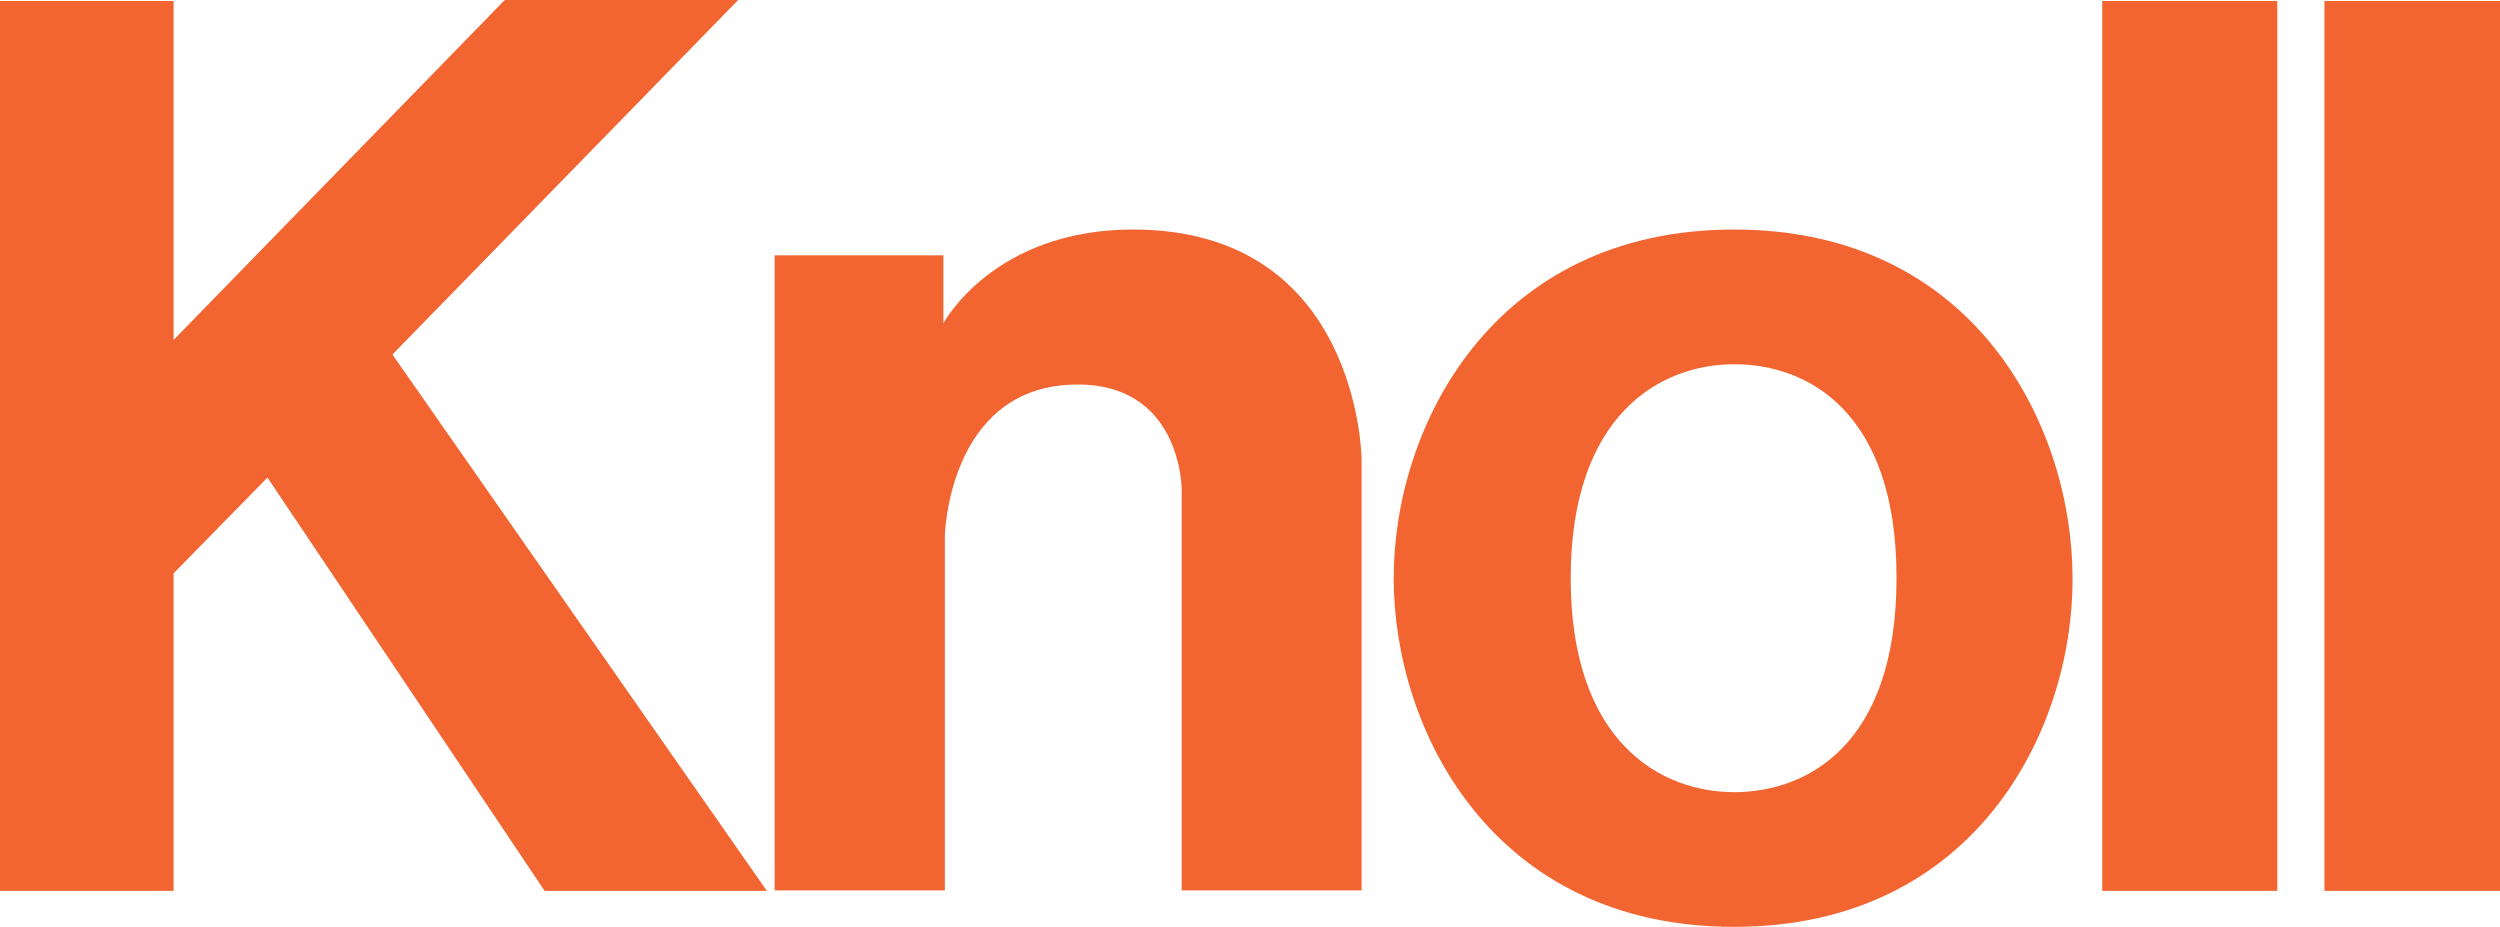
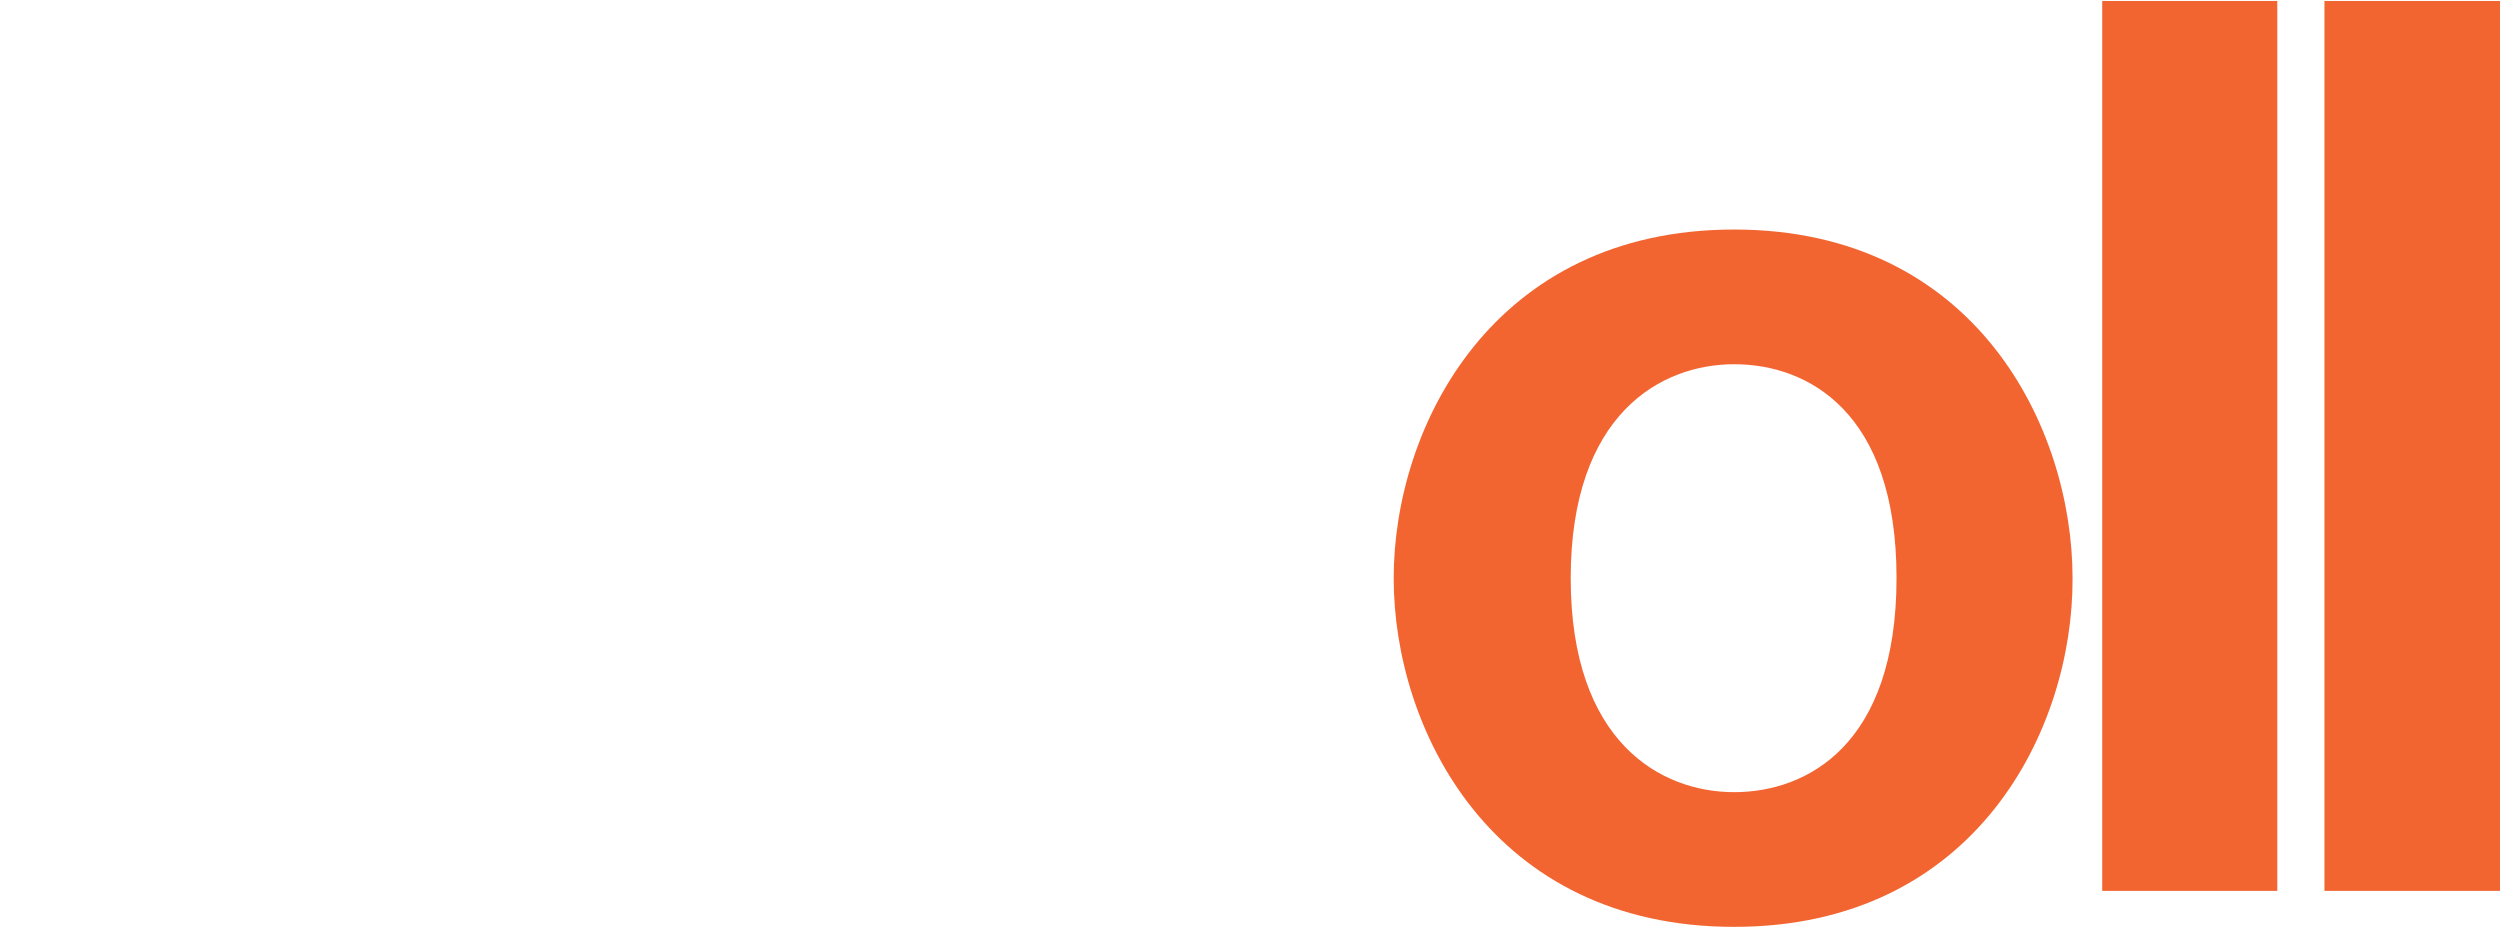
<svg xmlns="http://www.w3.org/2000/svg" version="1.1" id="Layer_1" x="0px" y="0px" viewBox="0 0 514.1 190.6" style="enable-background:new 0 0 514.1 190.6;" xml:space="preserve">
  <style type="text/css">
	.st0{fill:#F26531;}
</style>
  <g>
-     <polygon class="st0" points="0,183.2 0,0.2 35.7,0.2 35.7,69.9 103.8,0 151.8,0 80.7,72.9 157.7,183.2 112,183.2 55,98.2    35.7,117.9 35.7,183.2  " />
-     <path class="st0" d="M159.3,183.2V52.5H194v14c0,0,10.2-19.3,39-19.3c46.6,0,47,47.2,47,47.2v88.7h-37v-82.5c0,0,0-22.4-22.7-21.5   c-25.3,1-26,31-26,31v73H159.3z" />
-     <path class="st0" d="M390,118.8c0,0,0,0.1,0,0.1c0,34.2-18.3,44-33.4,44c-15.1,0-33.6-10.3-33.6-44c0,0,0-0.1,0-0.1v0.2   c0,0,0-0.1,0-0.1c0-33.7,18.5-44,33.6-44C371.8,74.9,390,84.7,390,118.8c0,0.1,0,0.1,0,0.2V118.8z M426.2,119c0,0,0-0.1,0-0.1   c0-31-19.9-71.7-69.6-71.7c-49.6,0-70,40.5-70,71.7c0,0,0,0.1,0,0.1v-0.2c0,0,0,0.1,0,0.1c0,31.2,20.3,71.7,70,71.7   C406.3,190.6,426.3,150,426.2,119c0-0.1,0-0.1,0-0.2V119z" />
+     <path class="st0" d="M390,118.8c0,0,0,0.1,0,0.1c0,34.2-18.3,44-33.4,44c-15.1,0-33.6-10.3-33.6-44c0,0,0-0.1,0-0.1v0.2   c0,0,0-0.1,0-0.1c0-33.7,18.5-44,33.6-44C371.8,74.9,390,84.7,390,118.8c0,0.1,0,0.1,0,0.2V118.8z M426.2,119c0,0,0-0.1,0-0.1   c0-31-19.9-71.7-69.6-71.7c-49.6,0-70,40.5-70,71.7c0,0,0,0.1,0,0.1v-0.2c0,0,0,0.1,0,0.1c0,31.2,20.3,71.7,70,71.7   C406.3,190.6,426.3,150,426.2,119V119z" />
    <polygon class="st0" points="432.3,0.2 468.3,0.2 468.3,183.2 432.3,183.2  " />
    <polygon class="st0" points="478,0.2 514.1,0.2 514.1,183.2 478,183.2  " />
  </g>
</svg>